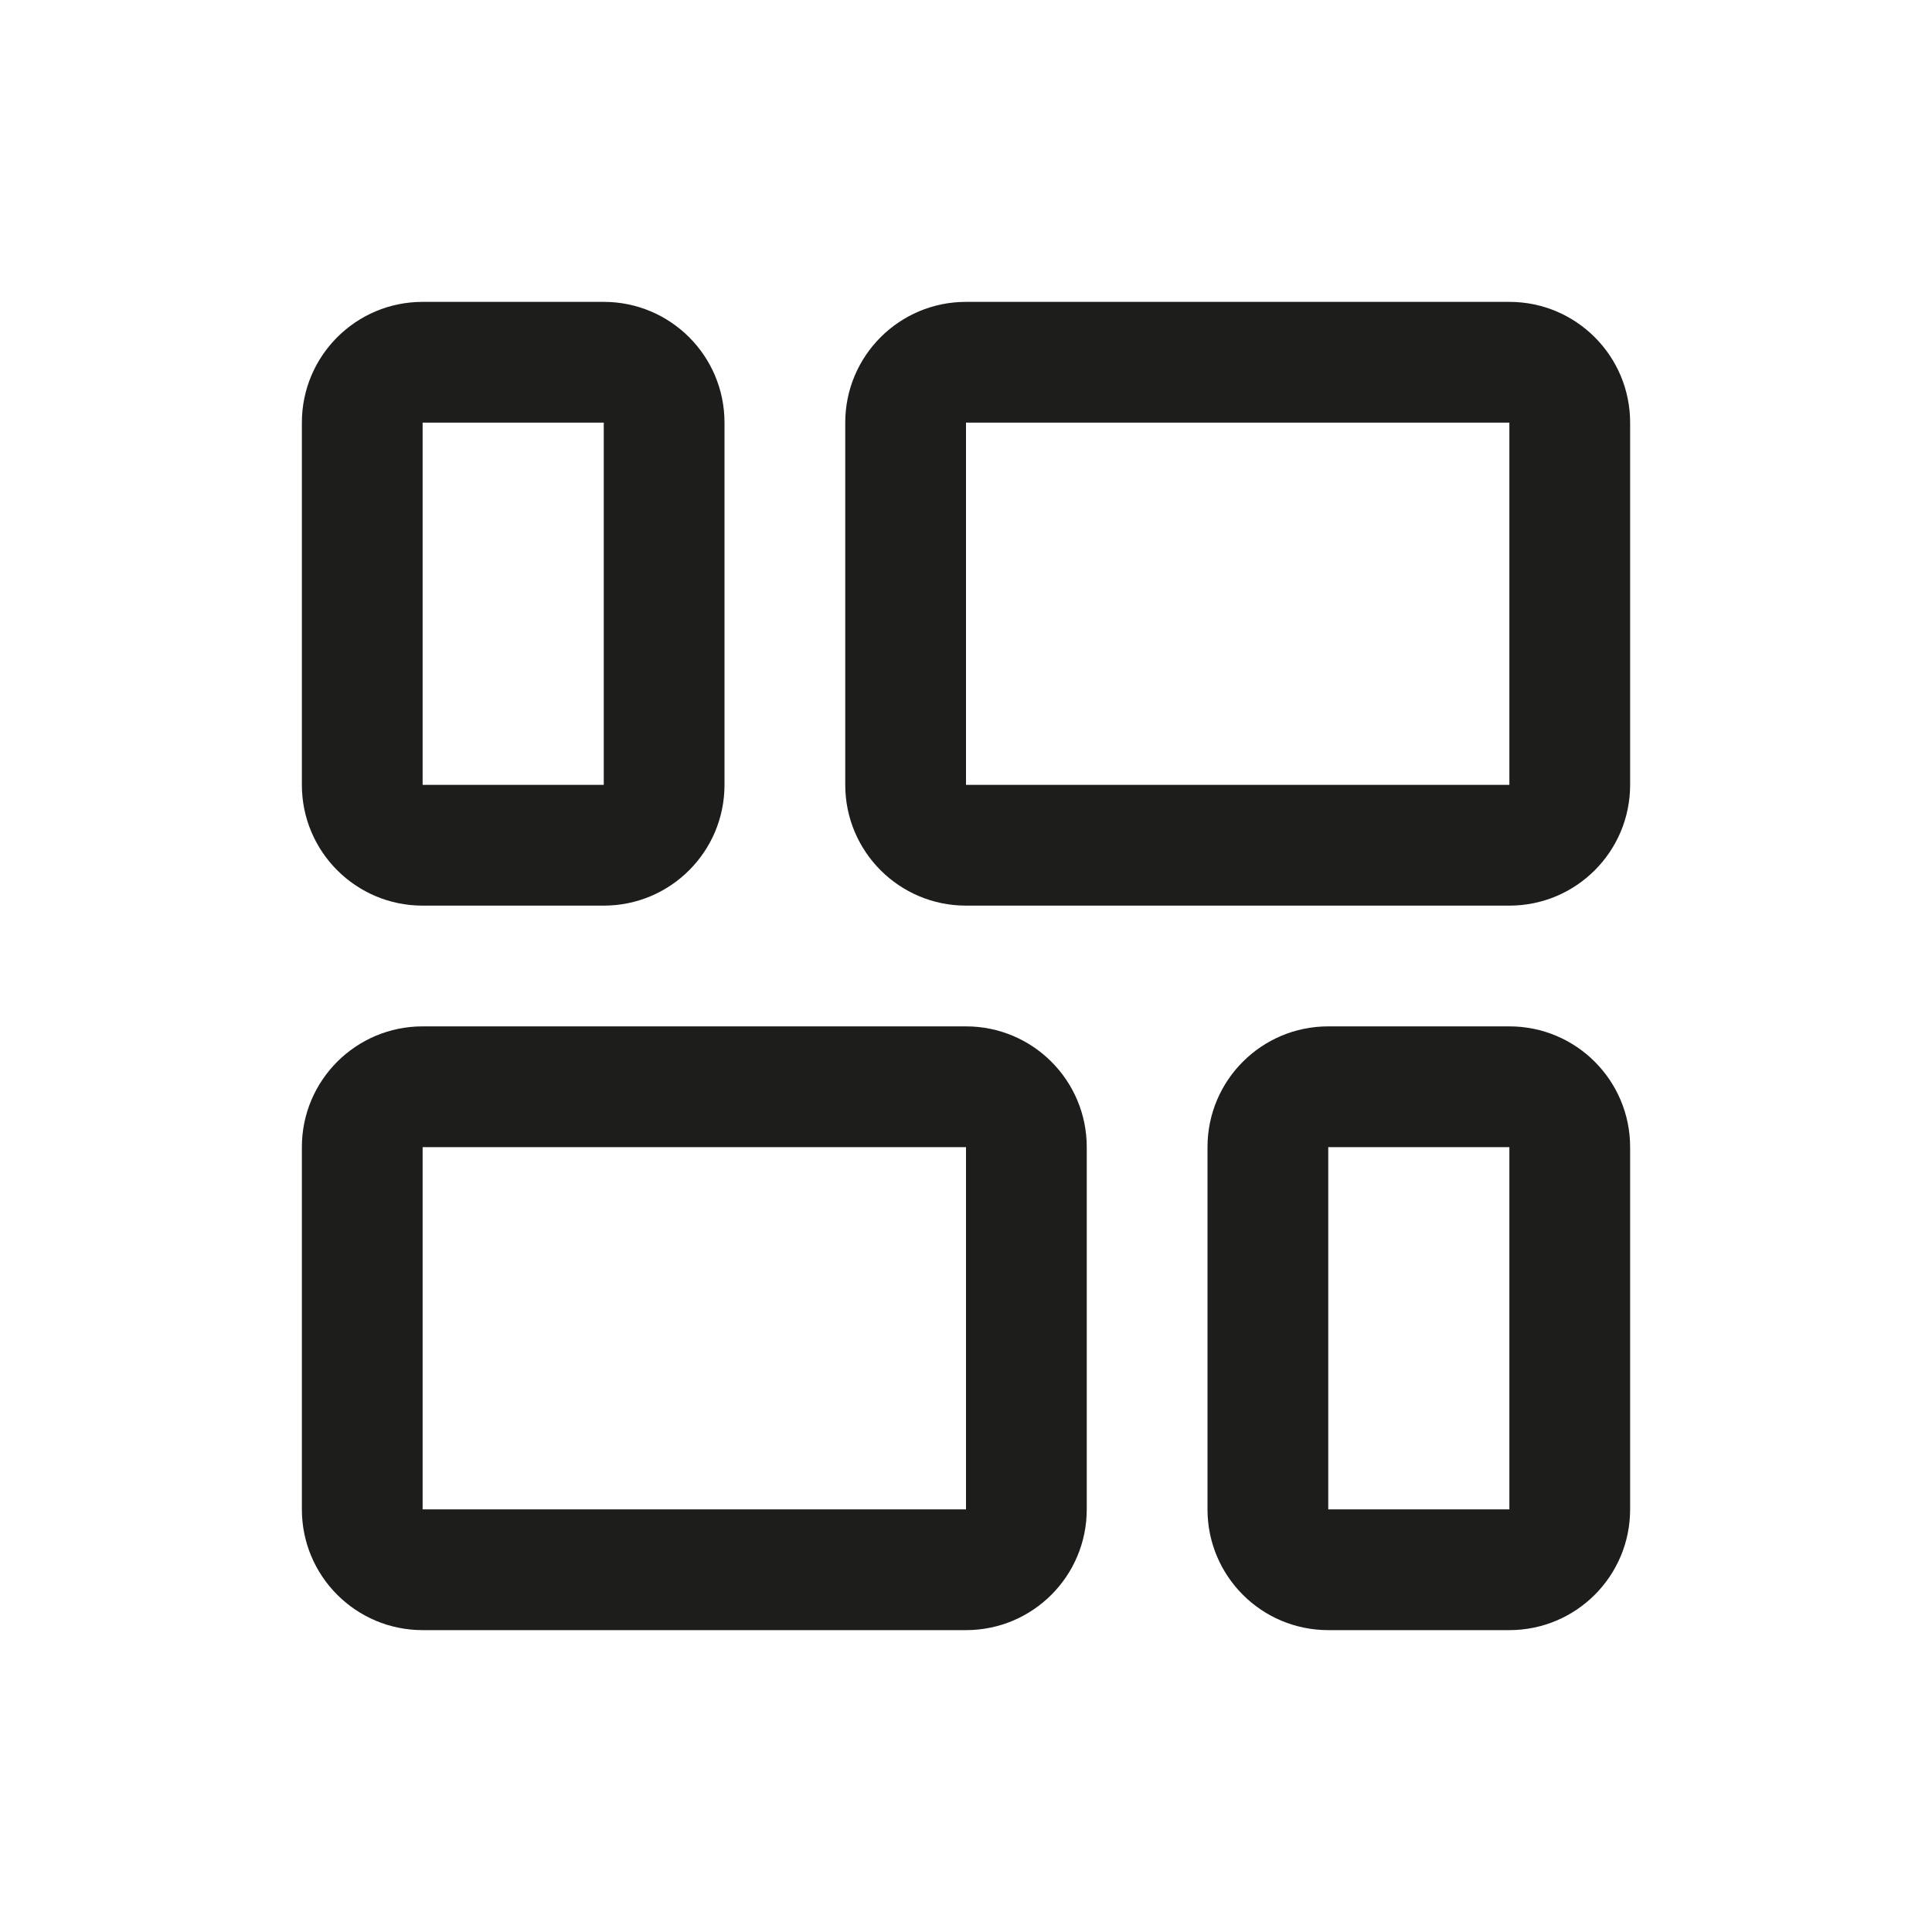
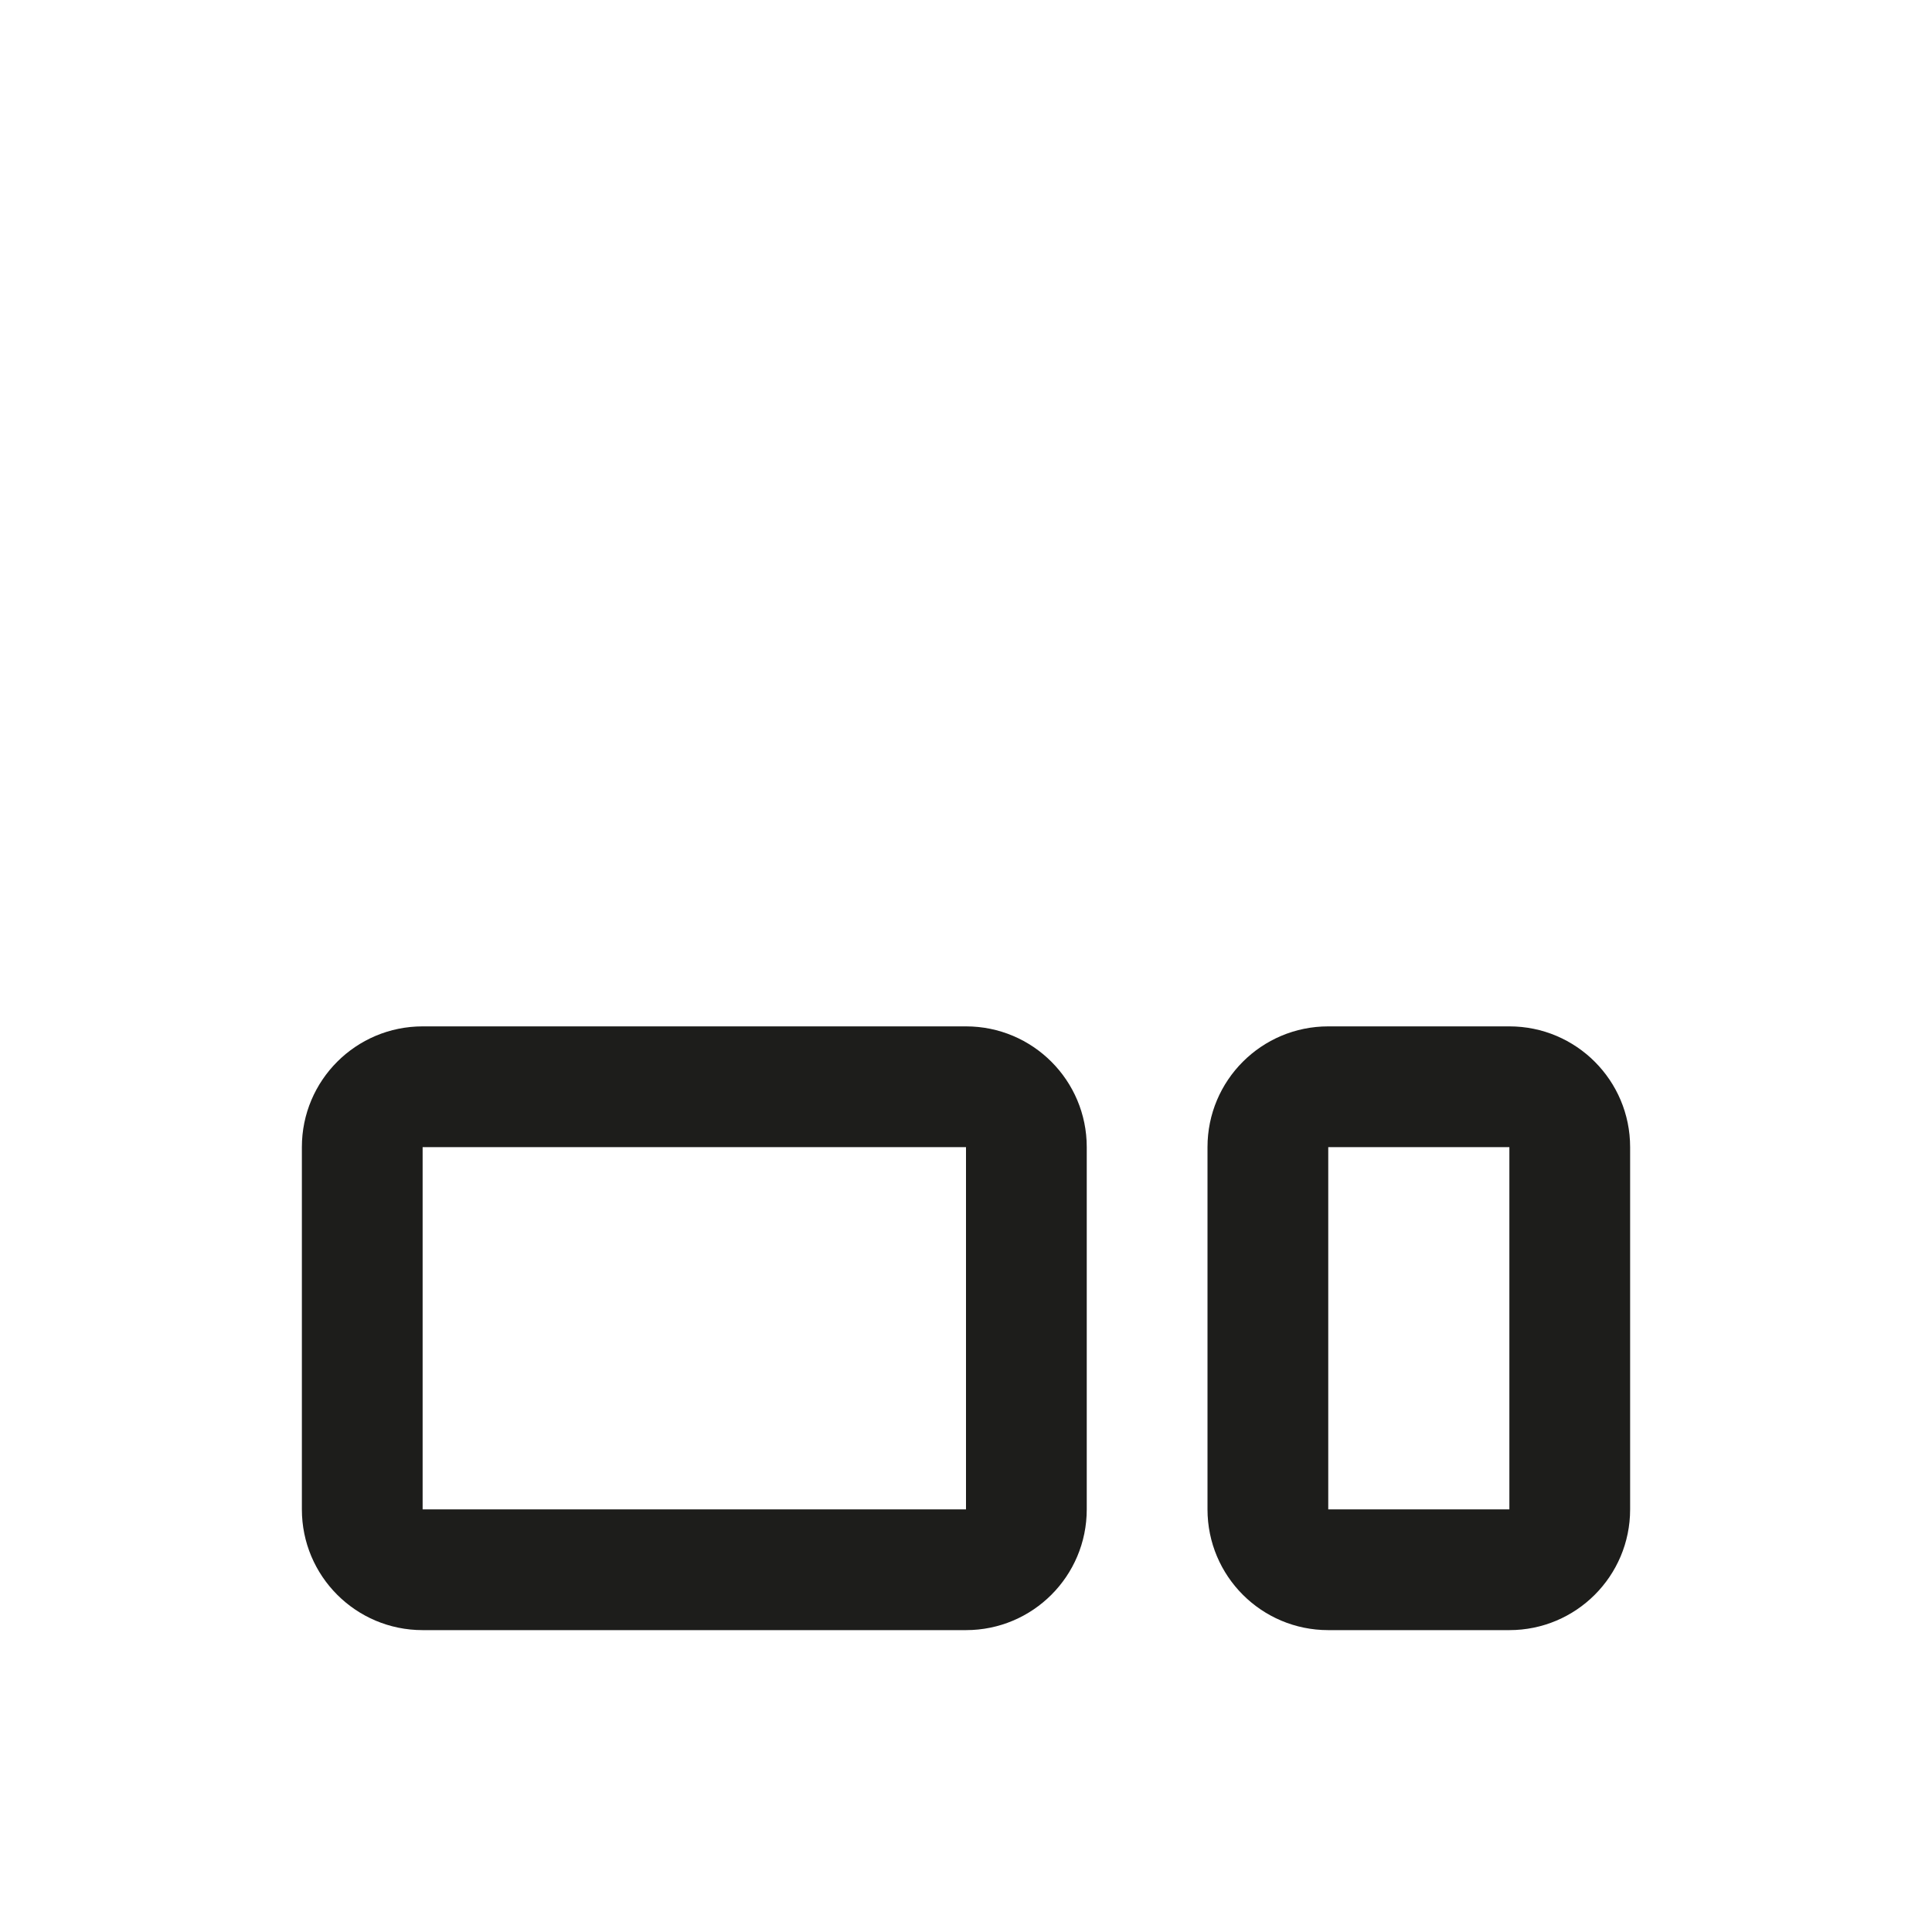
<svg xmlns="http://www.w3.org/2000/svg" width="32" height="32" viewBox="0 0 32 32" fill="none">
  <path fill-rule="evenodd" clip-rule="evenodd" d="M7 19L7 25H16L16 19L7 19ZM5 25L5 19C5 17.895 5.895 17 7 17H16C17.105 17 18 17.895 18 19V25C18 26.105 17.105 27 16 27H7C5.895 27 5 26.105 5 25Z" fill="#1D1D1B" />
  <path fill-rule="evenodd" clip-rule="evenodd" d="M22 27C20.895 27 20 26.105 20 25V19C20 17.895 20.895 17 22 17H25C26.105 17 27 17.895 27 19V25C27 26.105 26.105 27 25 27H22ZM22 19V25H25V19H22Z" fill="#1D1D1B" />
-   <path fill-rule="evenodd" clip-rule="evenodd" d="M16 7V13H25L25 7L16 7ZM14 13V7C14 5.895 14.895 5 16 5L25 5C26.105 5 27 5.895 27 7V13C27 14.105 26.105 15 25 15H16C14.895 15 14 14.105 14 13Z" fill="#1D1D1B" />
-   <path fill-rule="evenodd" clip-rule="evenodd" d="M7 15C5.895 15 5 14.105 5 13L5 7C5 5.895 5.895 5 7 5L10 5C11.105 5 12 5.895 12 7L12 13C12 14.105 11.105 15 10 15H7ZM7 7L7 13H10V7L7 7Z" fill="#1D1D1B" />
</svg>